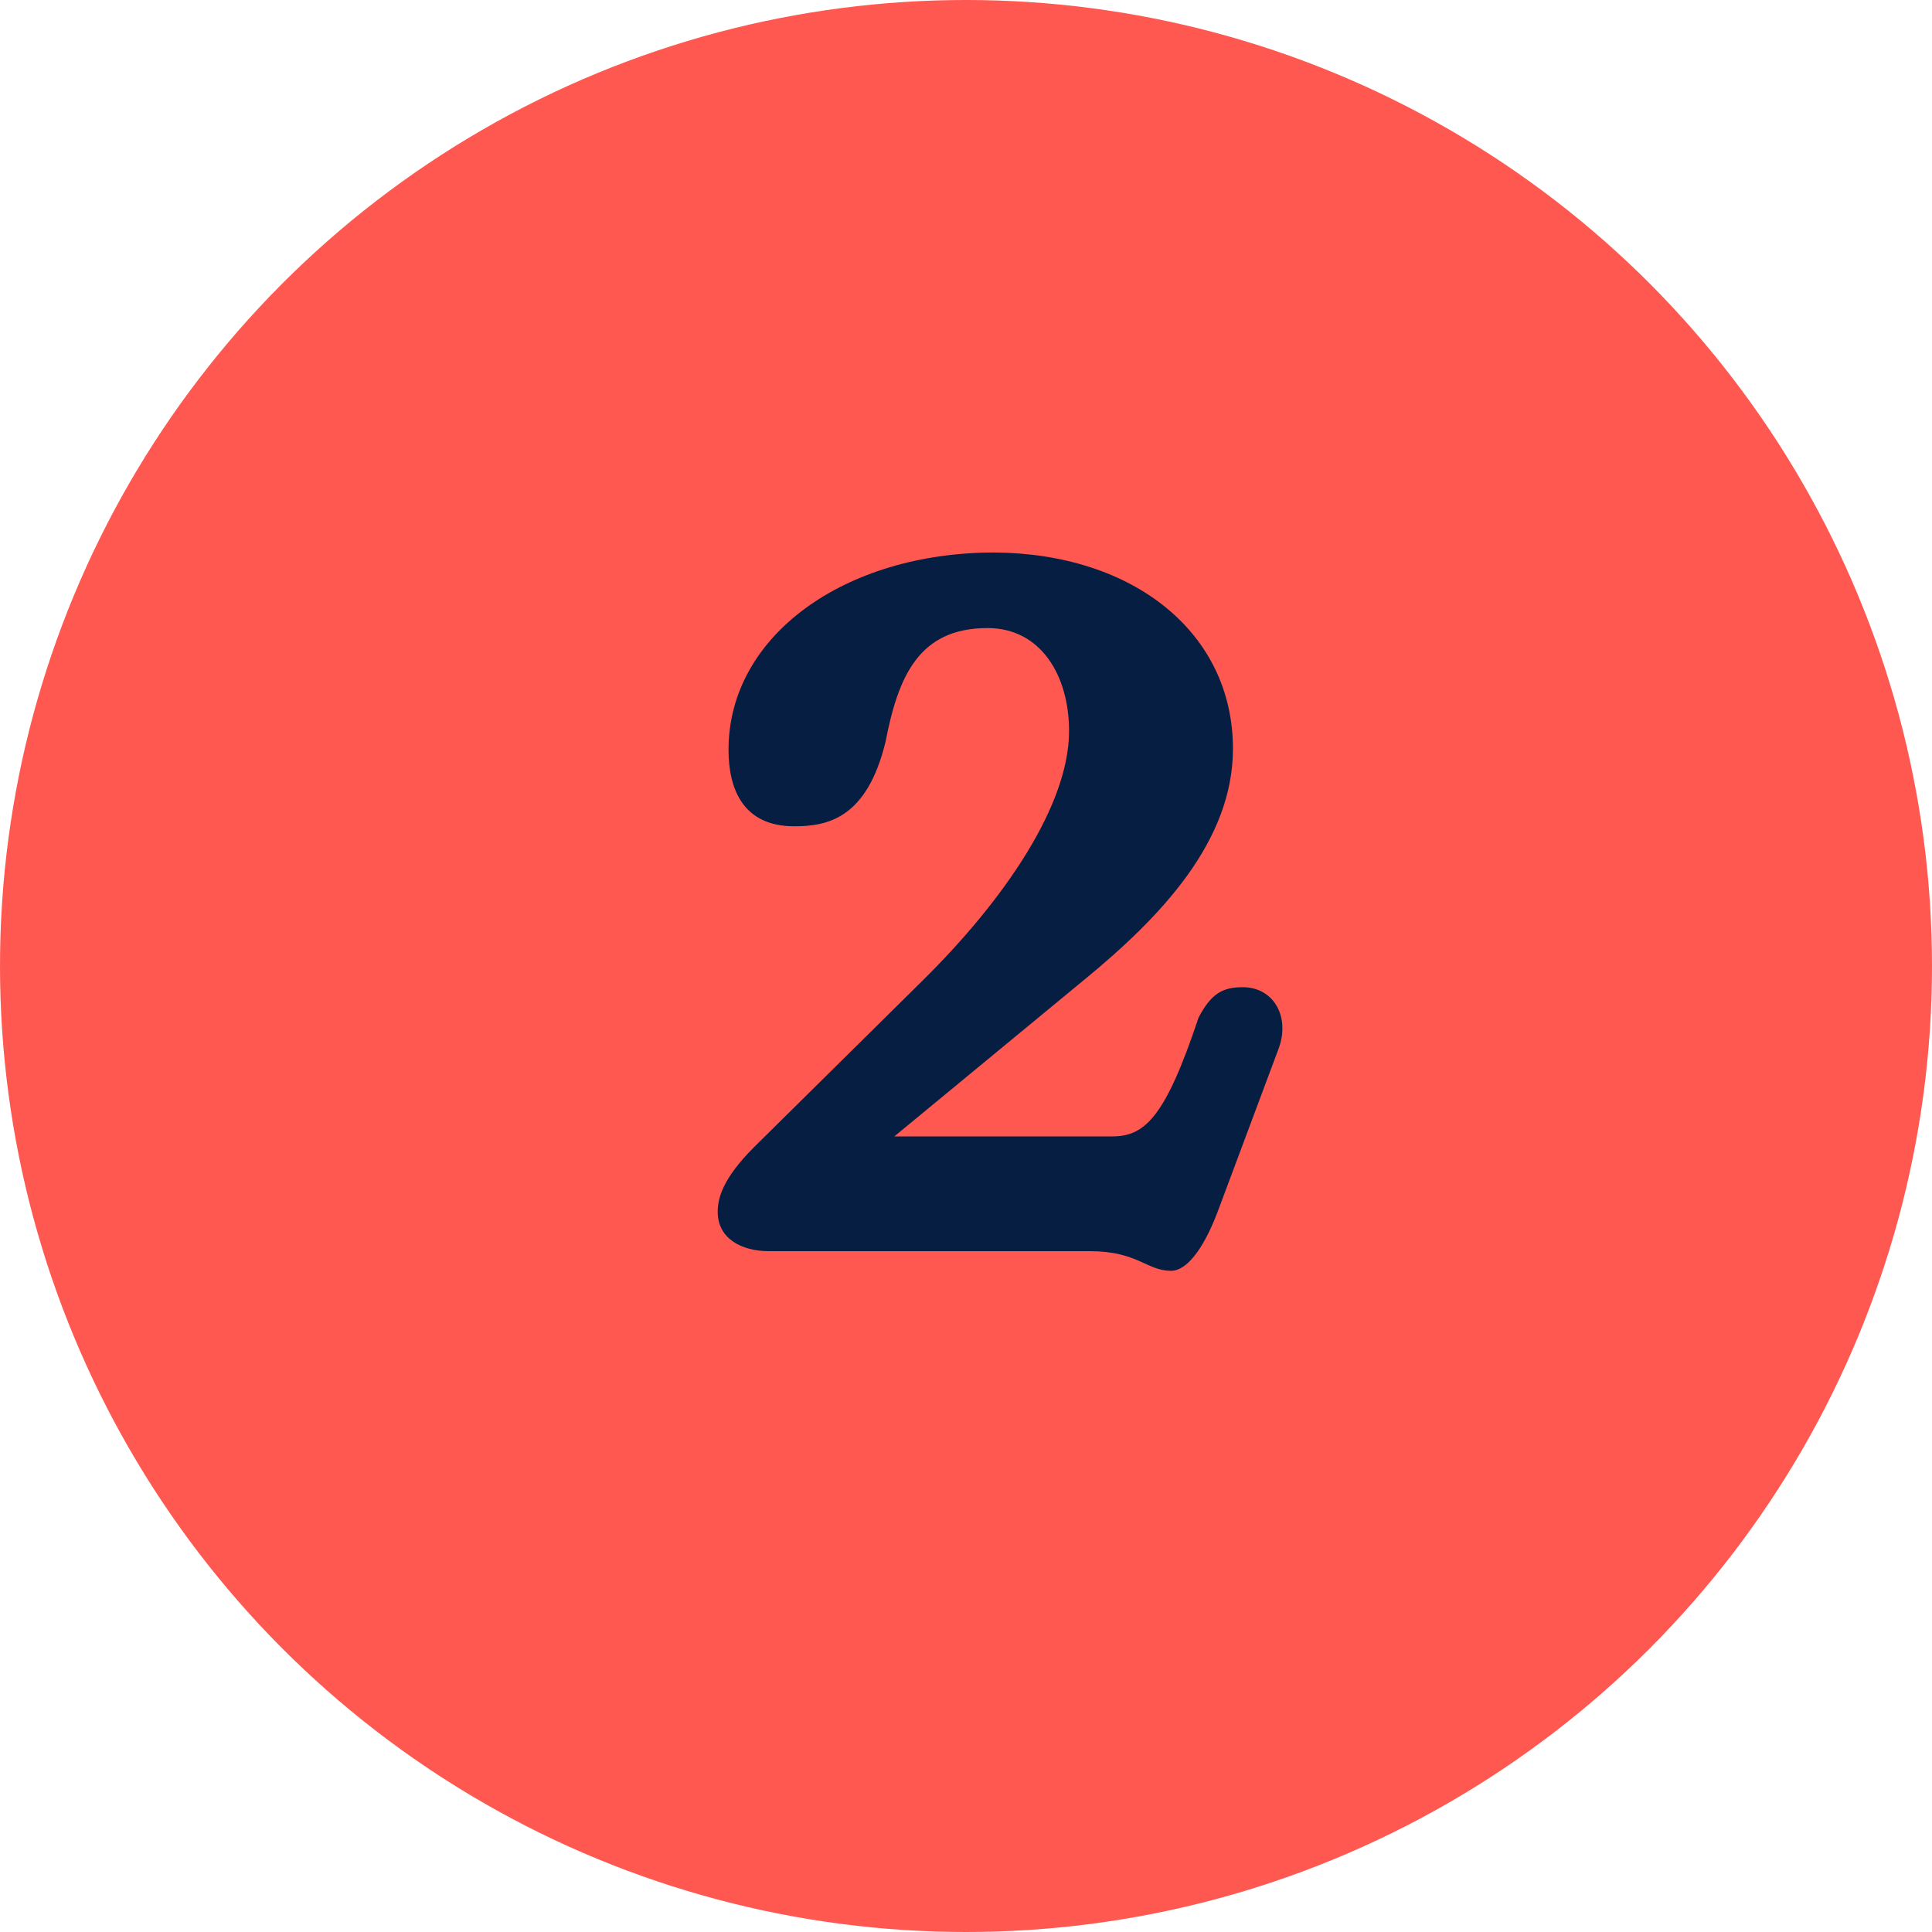
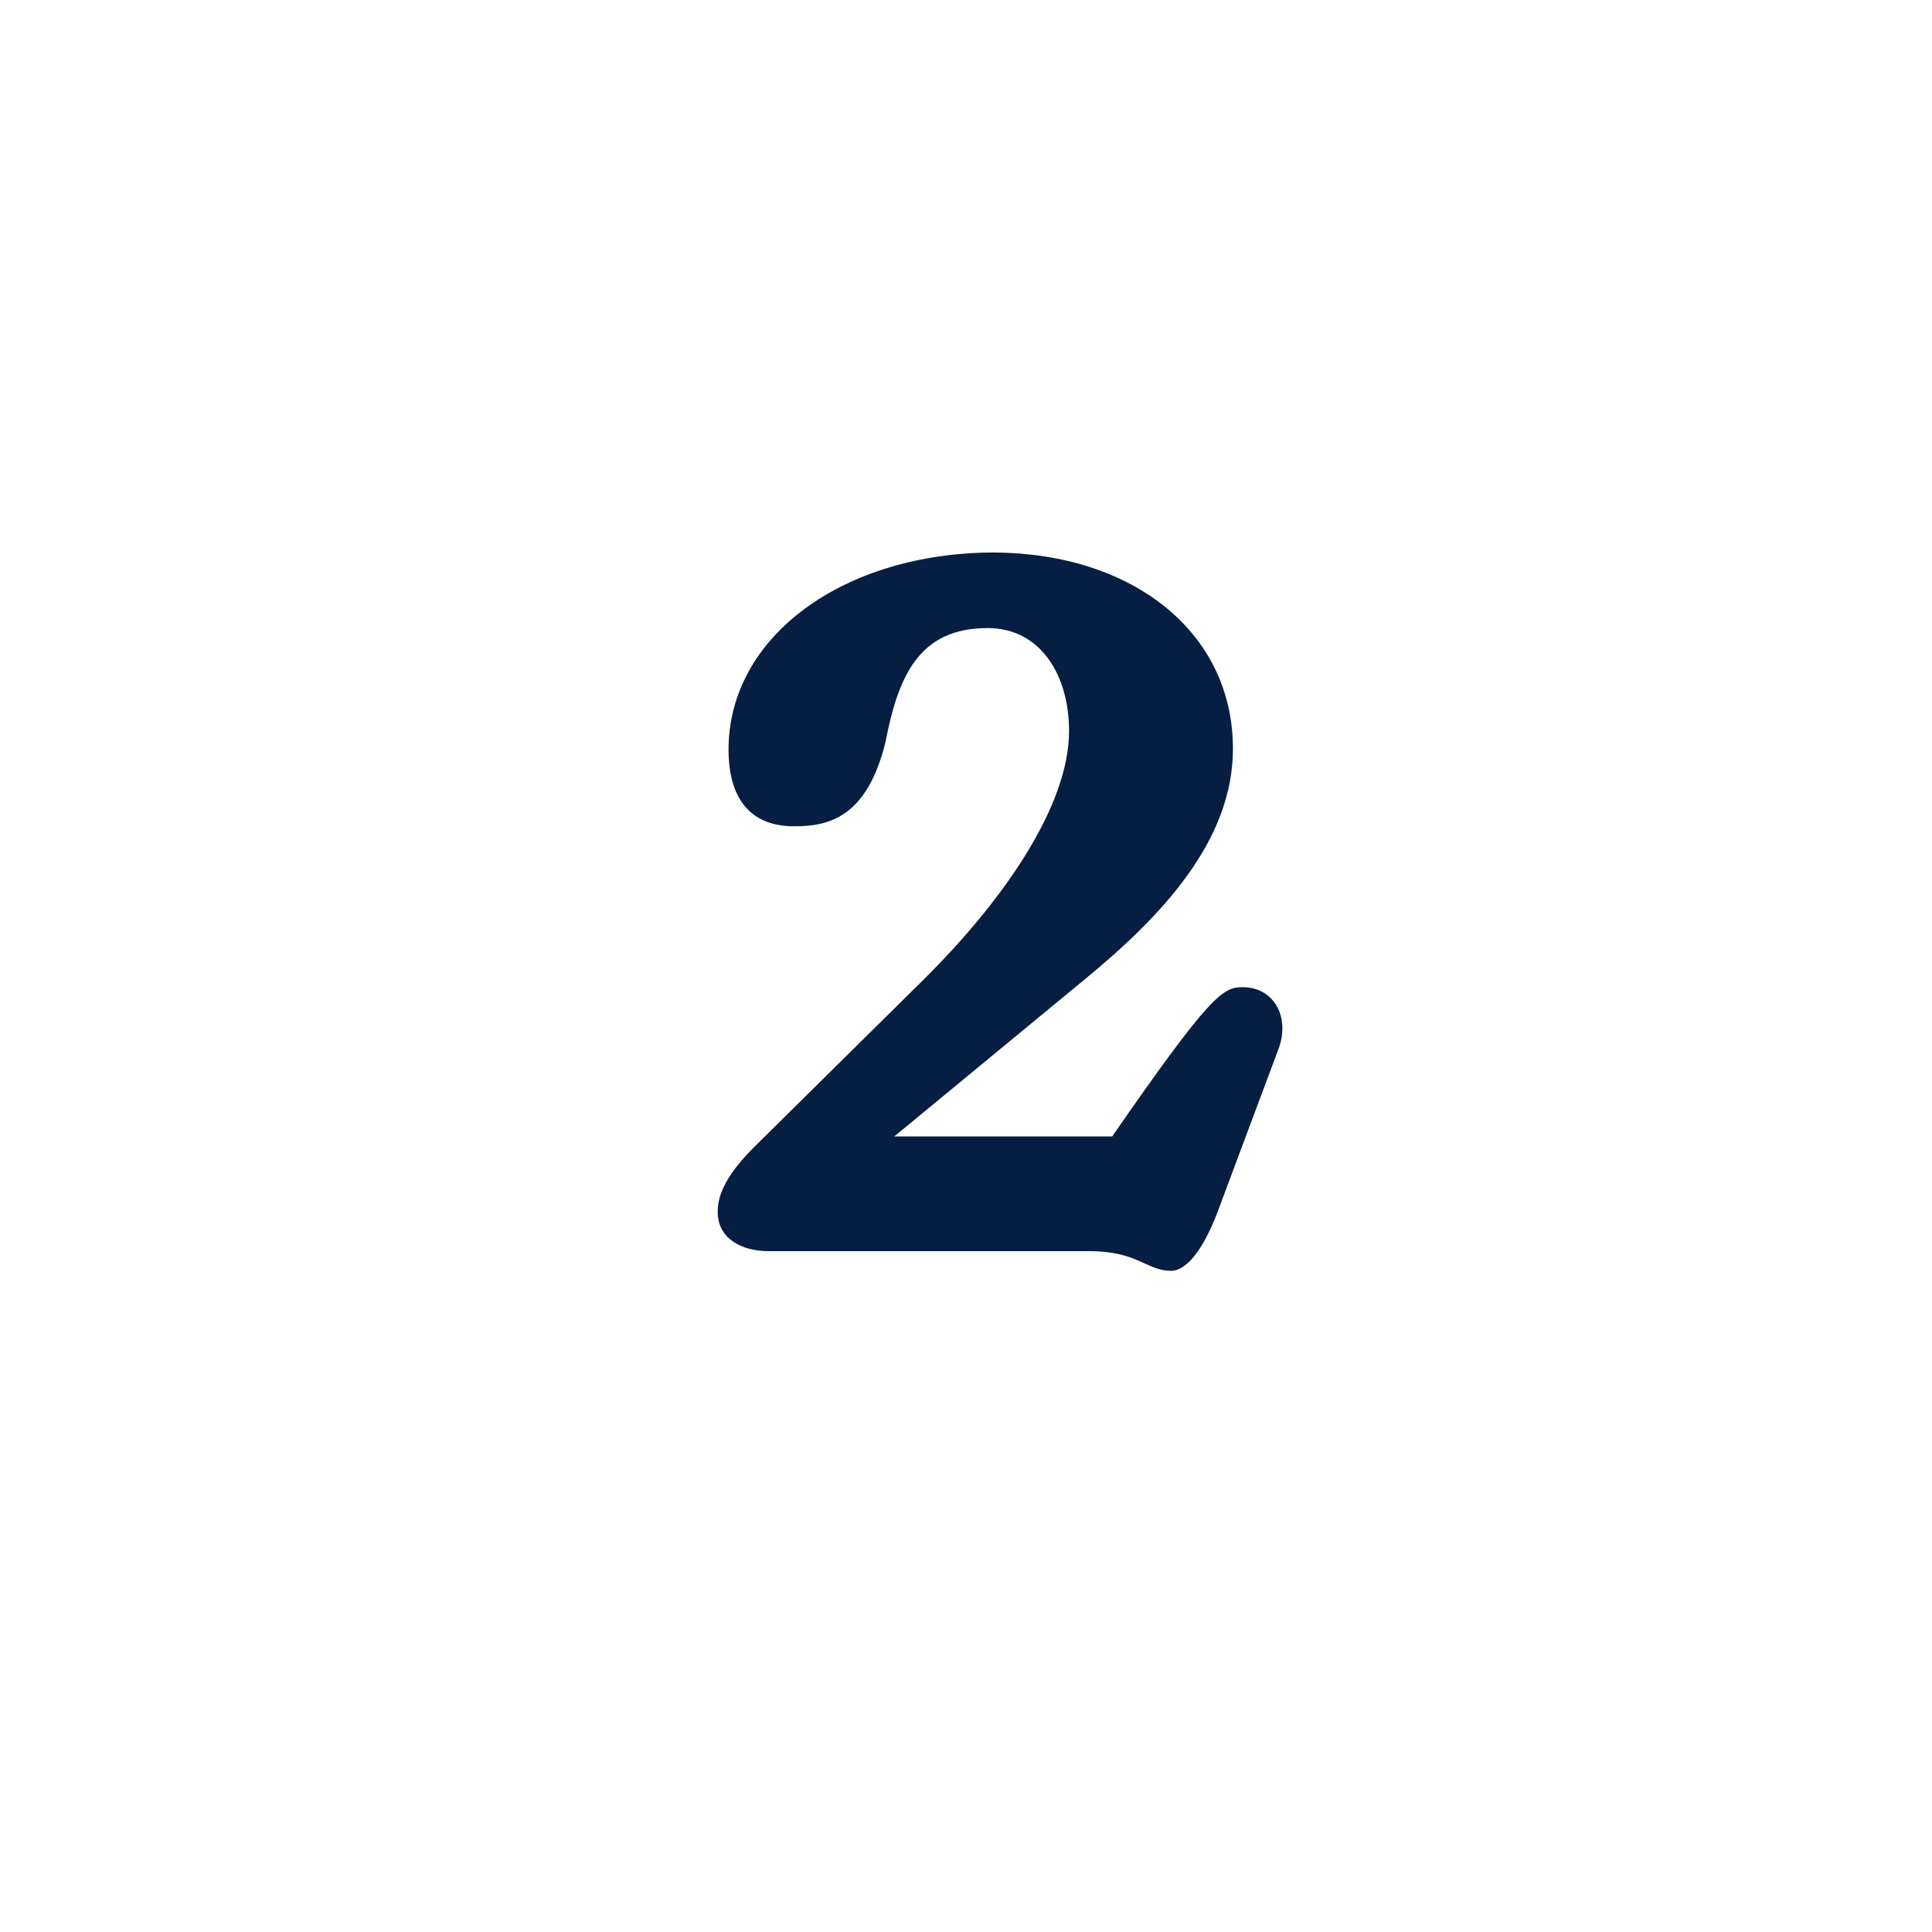
<svg xmlns="http://www.w3.org/2000/svg" width="35" height="35" viewBox="0 0 35 35" fill="none">
-   <circle cx="17.5" cy="17.5" r="17.5" fill="#FF5851" />
-   <path d="M21.216 23.022C20.771 23.022 20.611 22.666 19.74 22.666H13.927C13.429 22.666 13.002 22.435 13.002 21.955C13.002 21.706 13.091 21.351 13.66 20.782L16.718 17.76C18.211 16.284 19.367 14.578 19.367 13.244C19.367 12.231 18.851 11.378 17.891 11.378C16.647 11.378 16.273 12.249 16.042 13.44C15.705 14.826 14.993 14.969 14.389 14.969C13.447 14.969 13.198 14.275 13.198 13.582C13.198 11.52 15.296 10.009 18.016 10.009C20.54 10.027 22.336 11.466 22.336 13.564C22.336 15.235 21.038 16.604 19.651 17.742L16.202 20.587H20.149C20.736 20.587 21.109 20.249 21.713 18.435C21.945 17.991 22.158 17.884 22.514 17.884C23.082 17.884 23.385 18.435 23.154 19.022L22.051 21.973C21.785 22.666 21.482 23.022 21.216 23.022Z" fill="#061E42" />
+   <path d="M21.216 23.022C20.771 23.022 20.611 22.666 19.74 22.666H13.927C13.429 22.666 13.002 22.435 13.002 21.955C13.002 21.706 13.091 21.351 13.66 20.782L16.718 17.76C18.211 16.284 19.367 14.578 19.367 13.244C19.367 12.231 18.851 11.378 17.891 11.378C16.647 11.378 16.273 12.249 16.042 13.44C15.705 14.826 14.993 14.969 14.389 14.969C13.447 14.969 13.198 14.275 13.198 13.582C13.198 11.52 15.296 10.009 18.016 10.009C20.54 10.027 22.336 11.466 22.336 13.564C22.336 15.235 21.038 16.604 19.651 17.742L16.202 20.587H20.149C21.945 17.991 22.158 17.884 22.514 17.884C23.082 17.884 23.385 18.435 23.154 19.022L22.051 21.973C21.785 22.666 21.482 23.022 21.216 23.022Z" fill="#061E42" />
</svg>